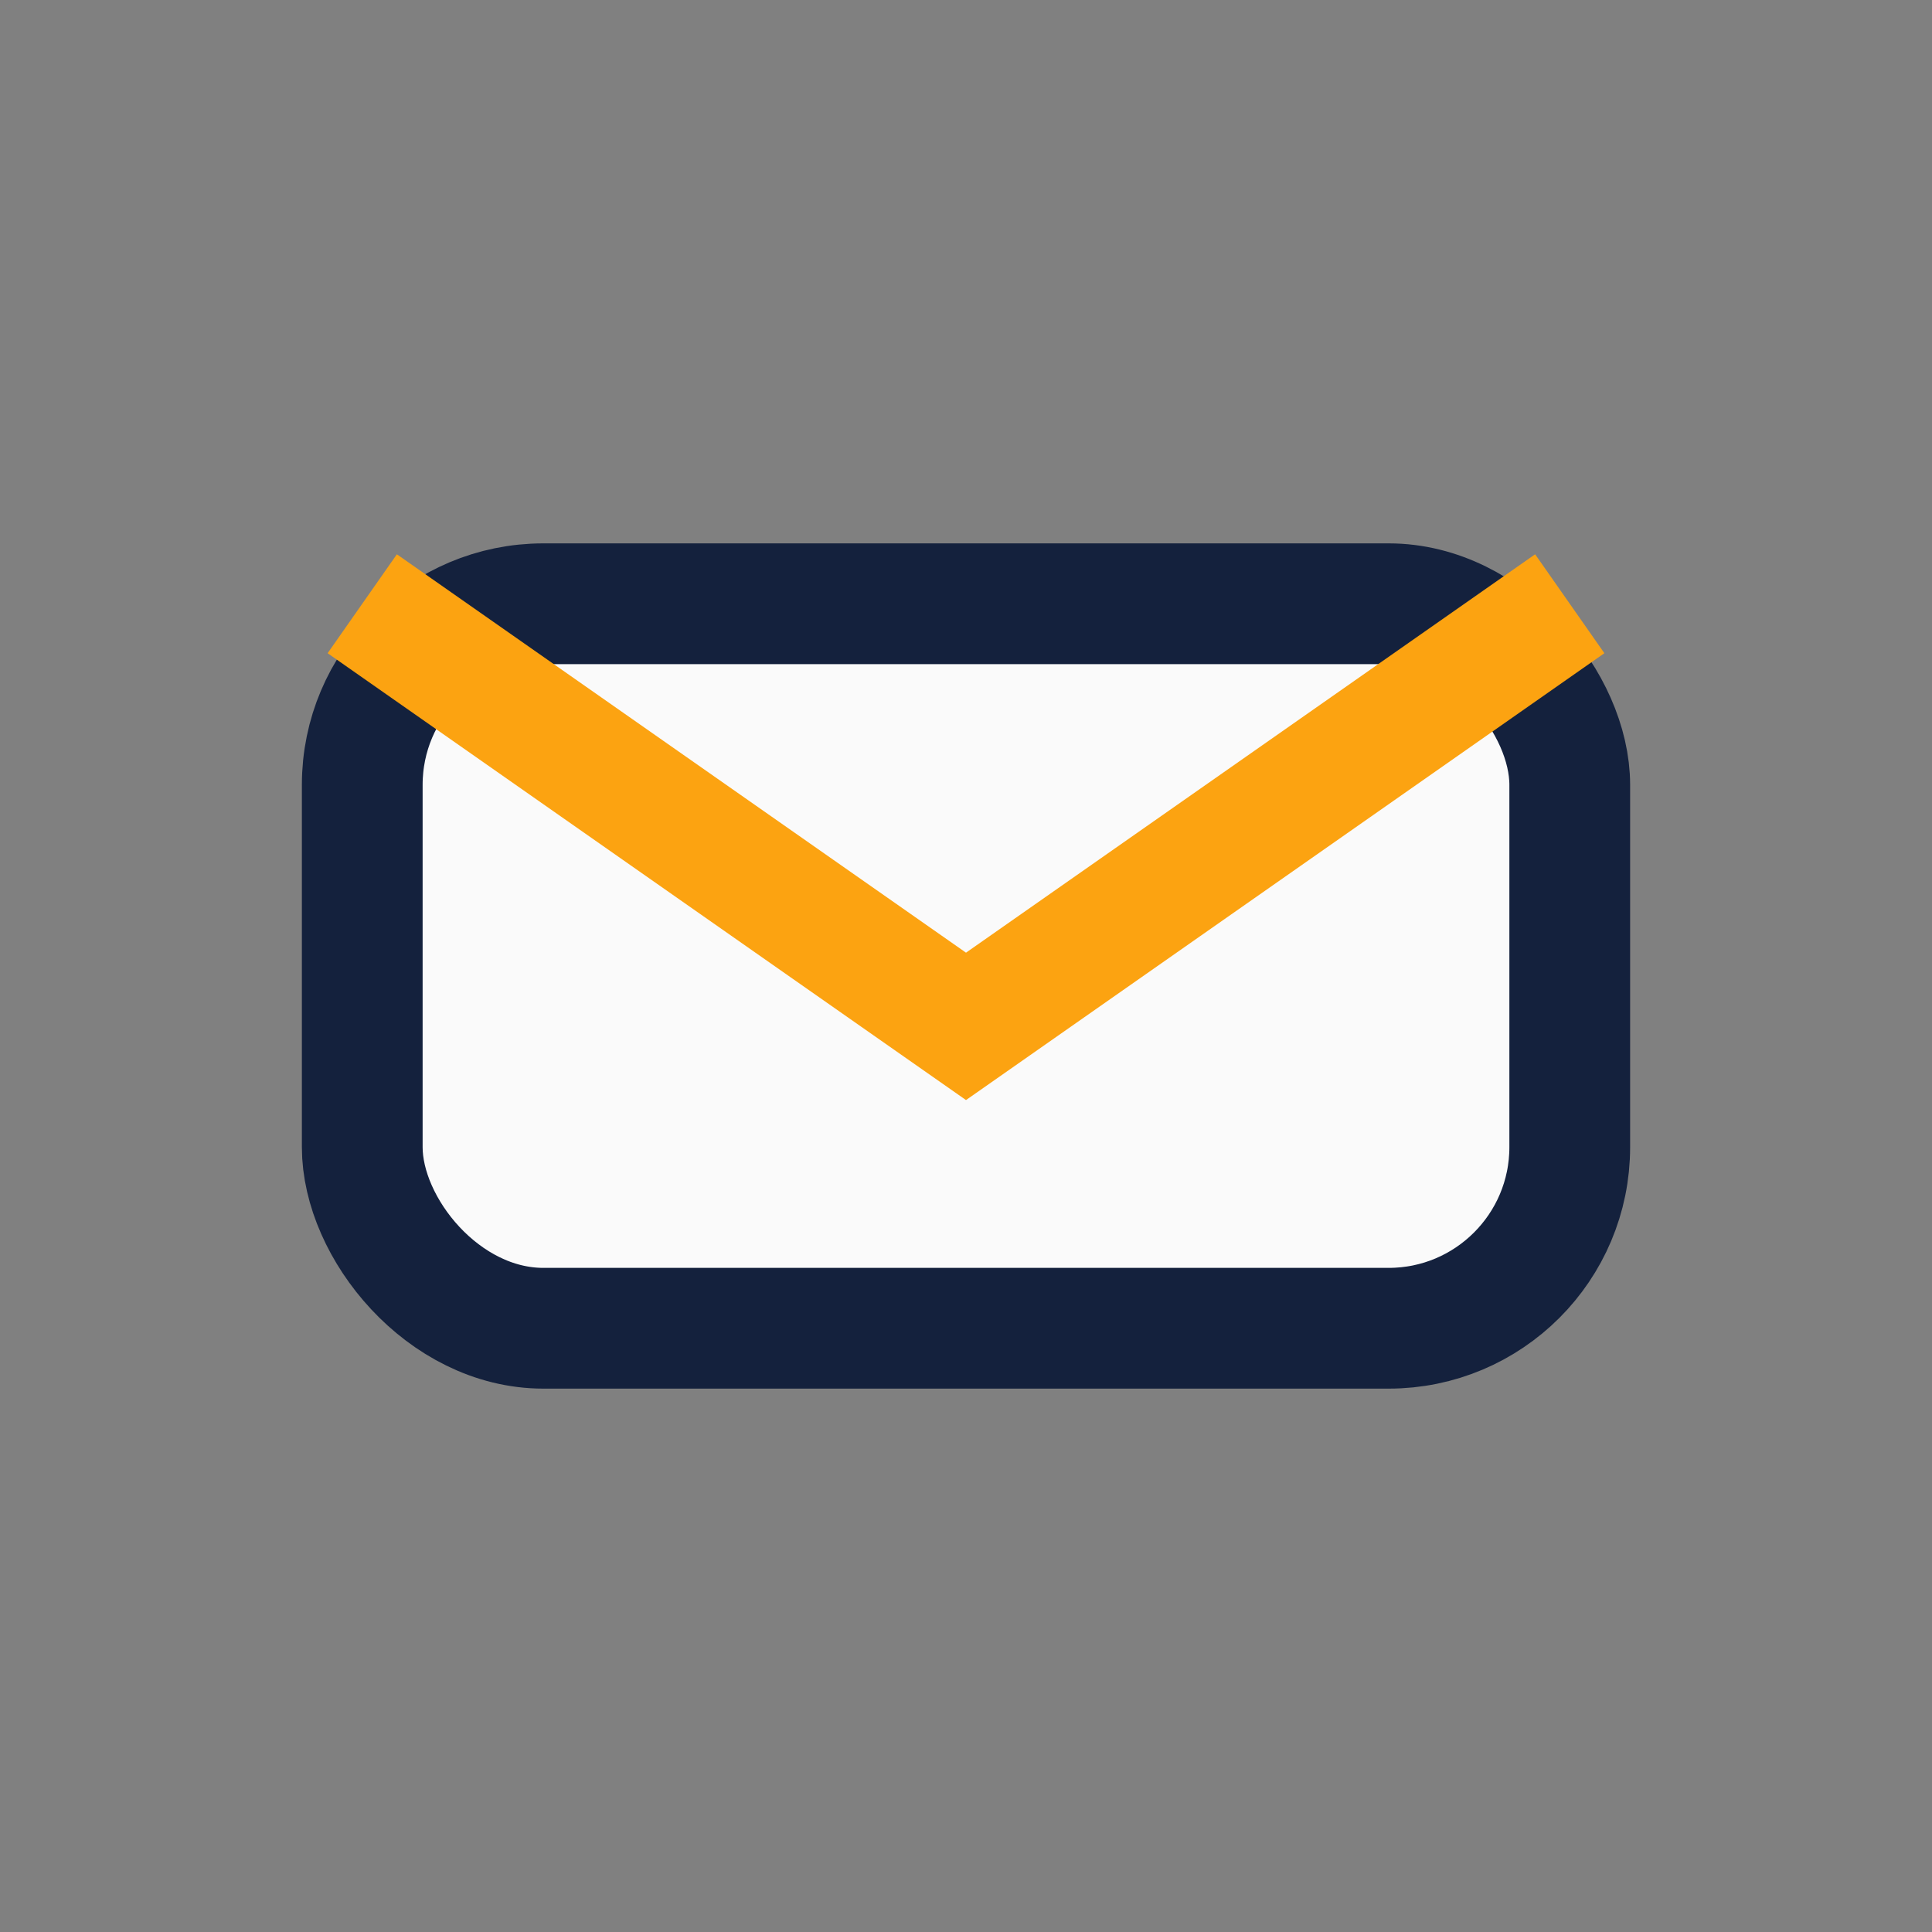
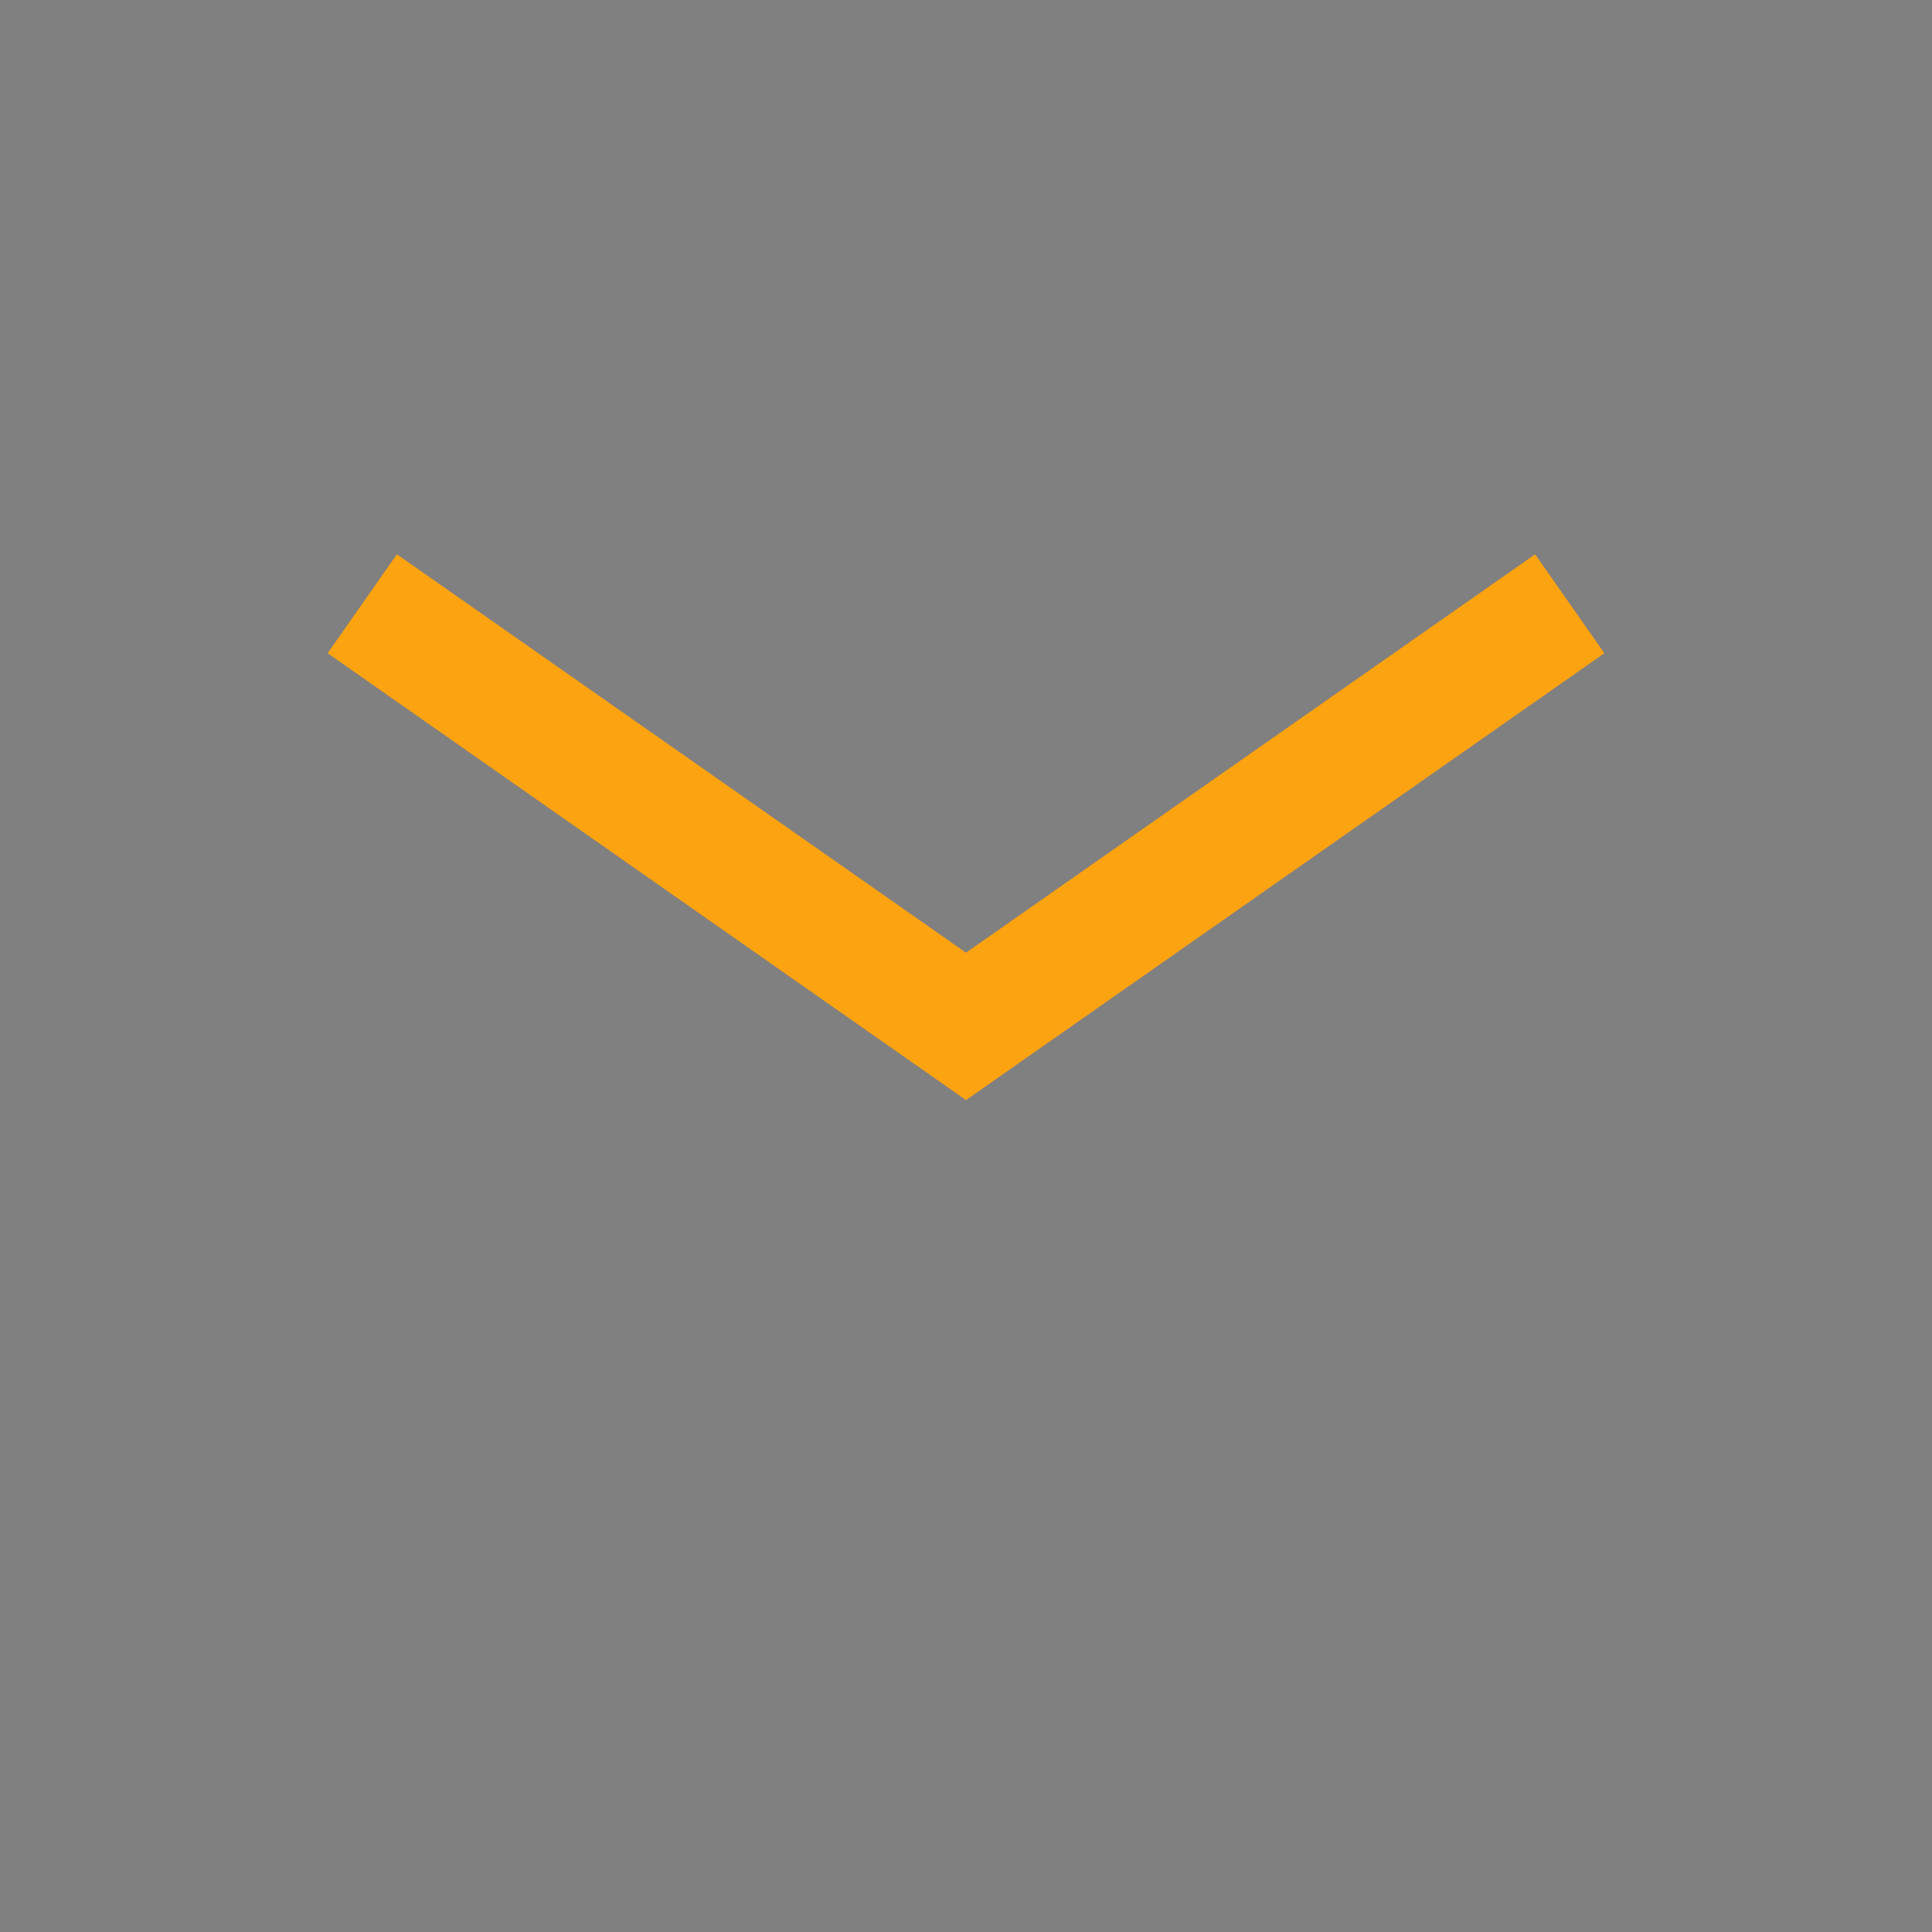
<svg xmlns="http://www.w3.org/2000/svg" width="32" height="32" viewBox="0 0 32 32">
  <rect x="0" y="0" width="32" height="32" fill="#808080" stroke="none" />
-   <rect x="6" y="10" width="20" height="12" rx="3" fill="#FAFAFA" stroke="#14213D" stroke-width="2" />
  <path d="M6 10l10 7 10-7" stroke="#FCA311" stroke-width="2" fill="none" />
</svg>